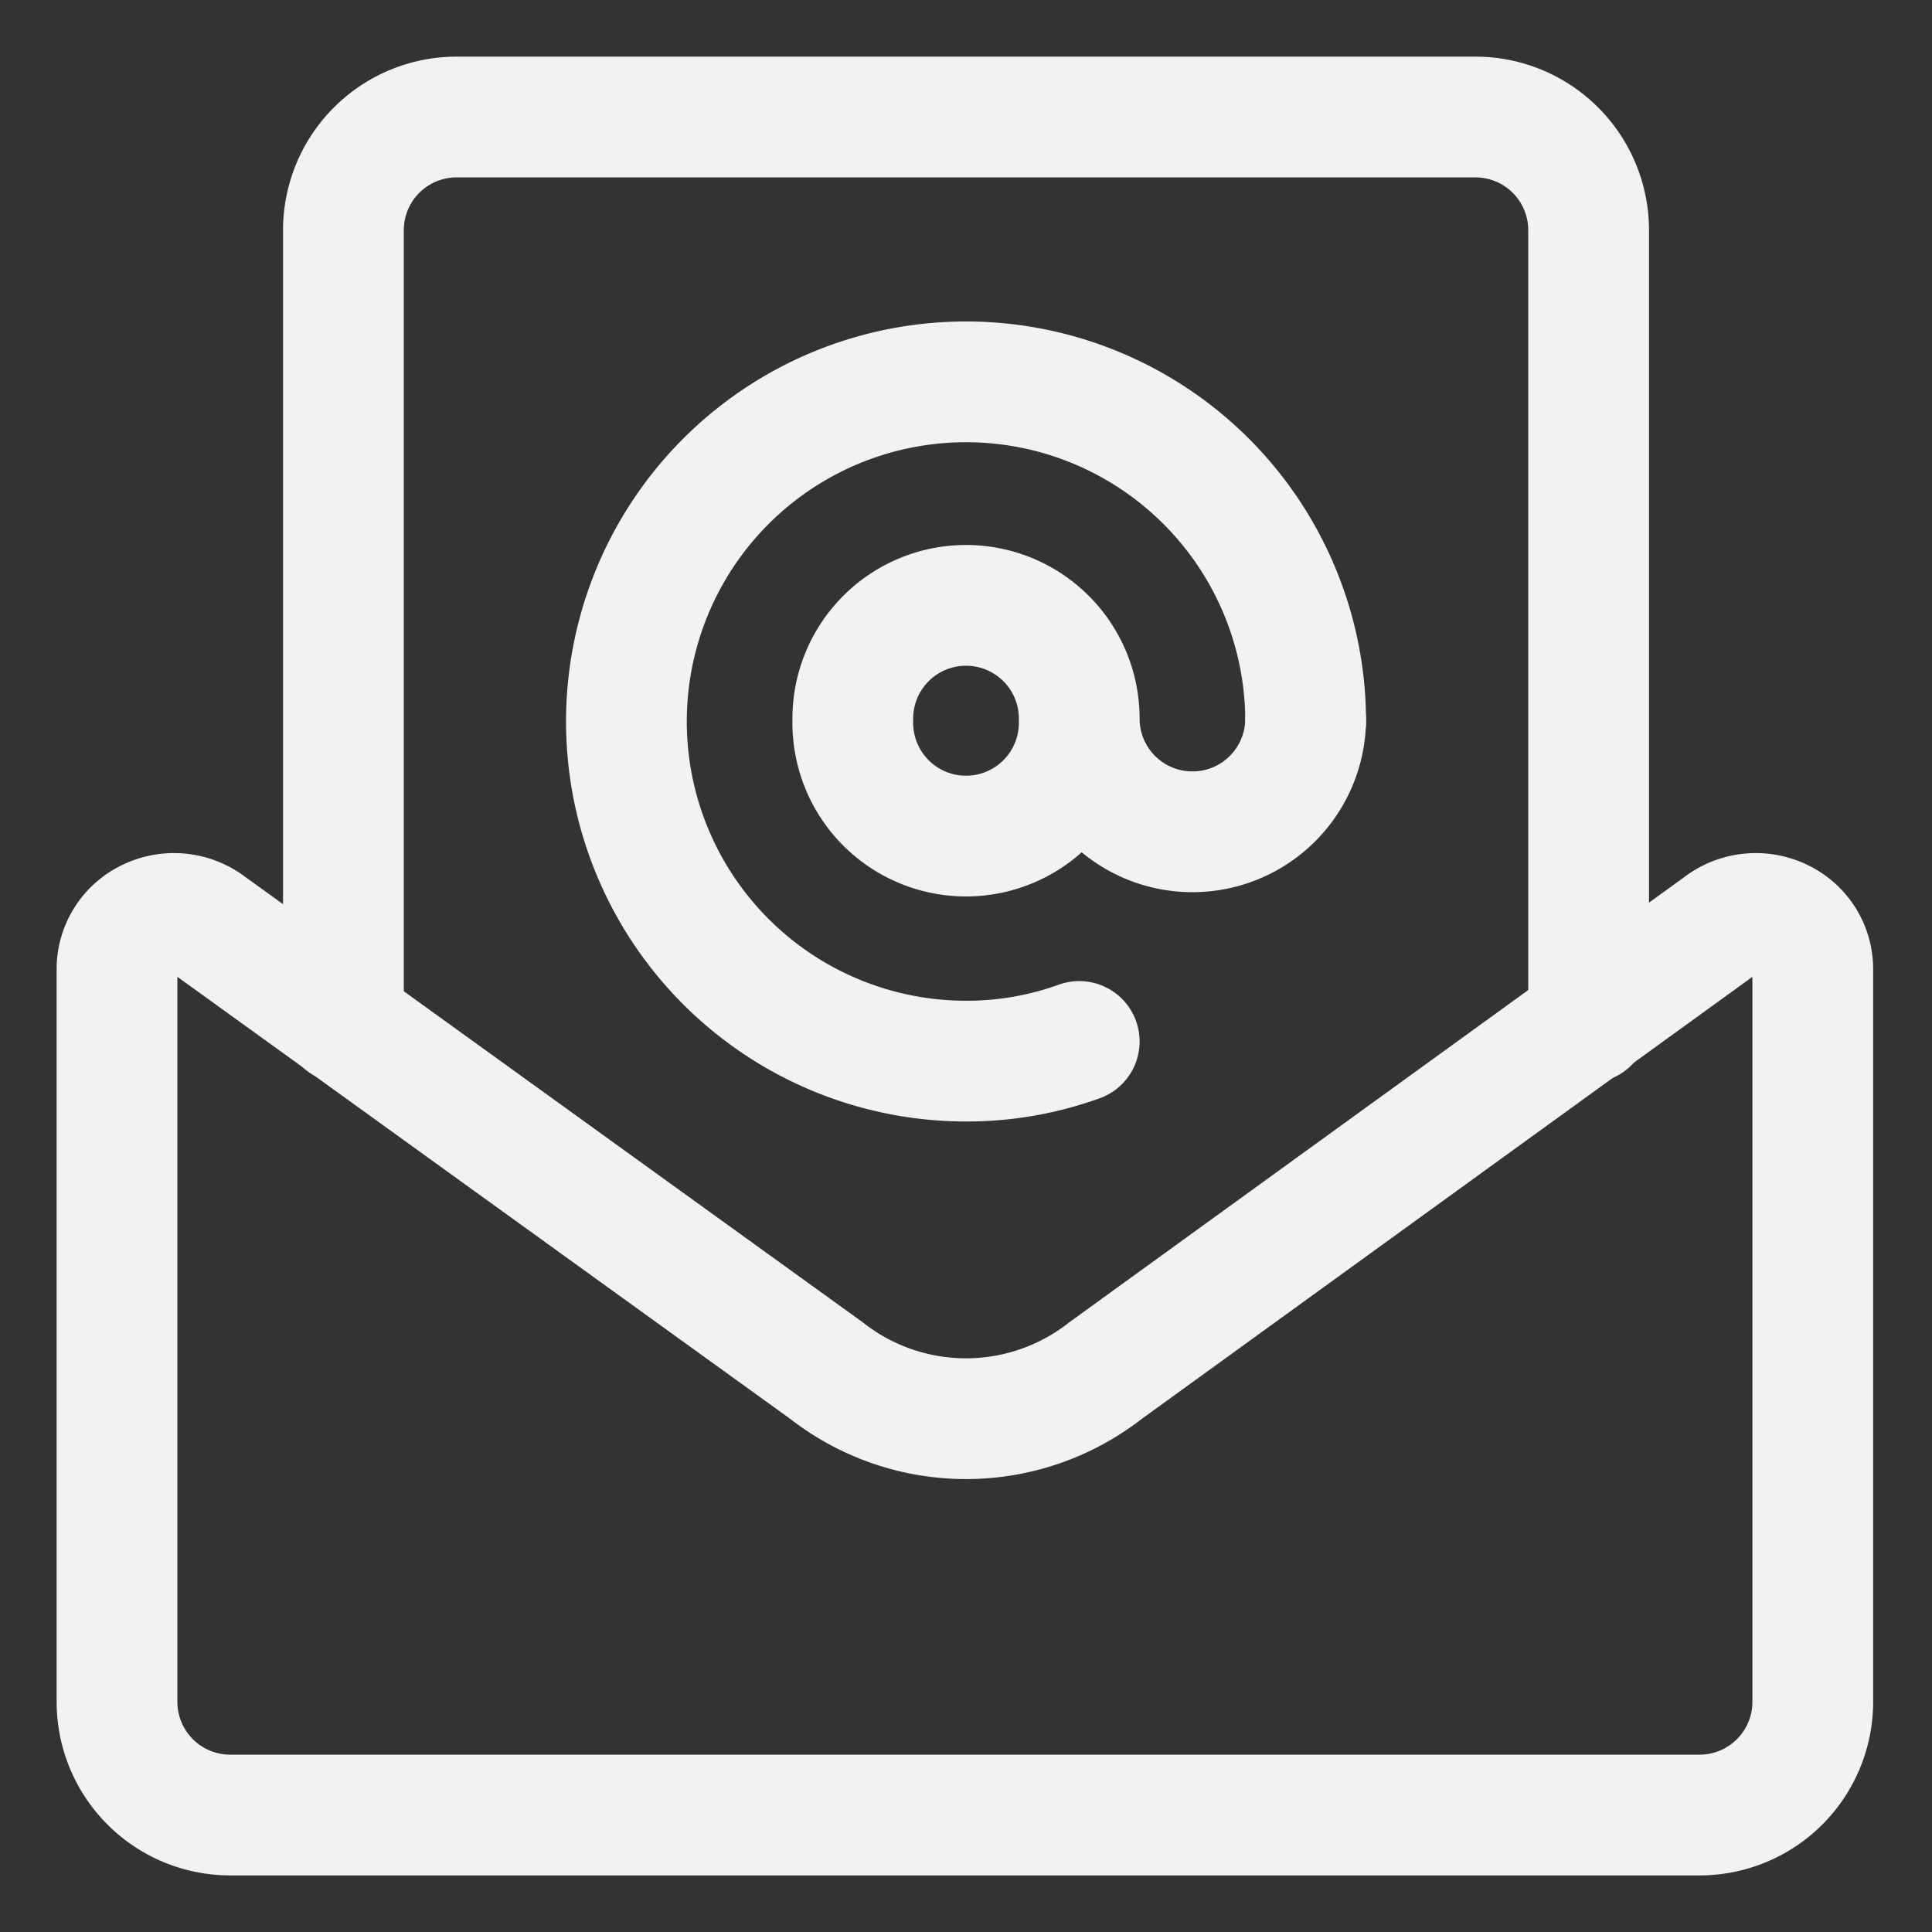
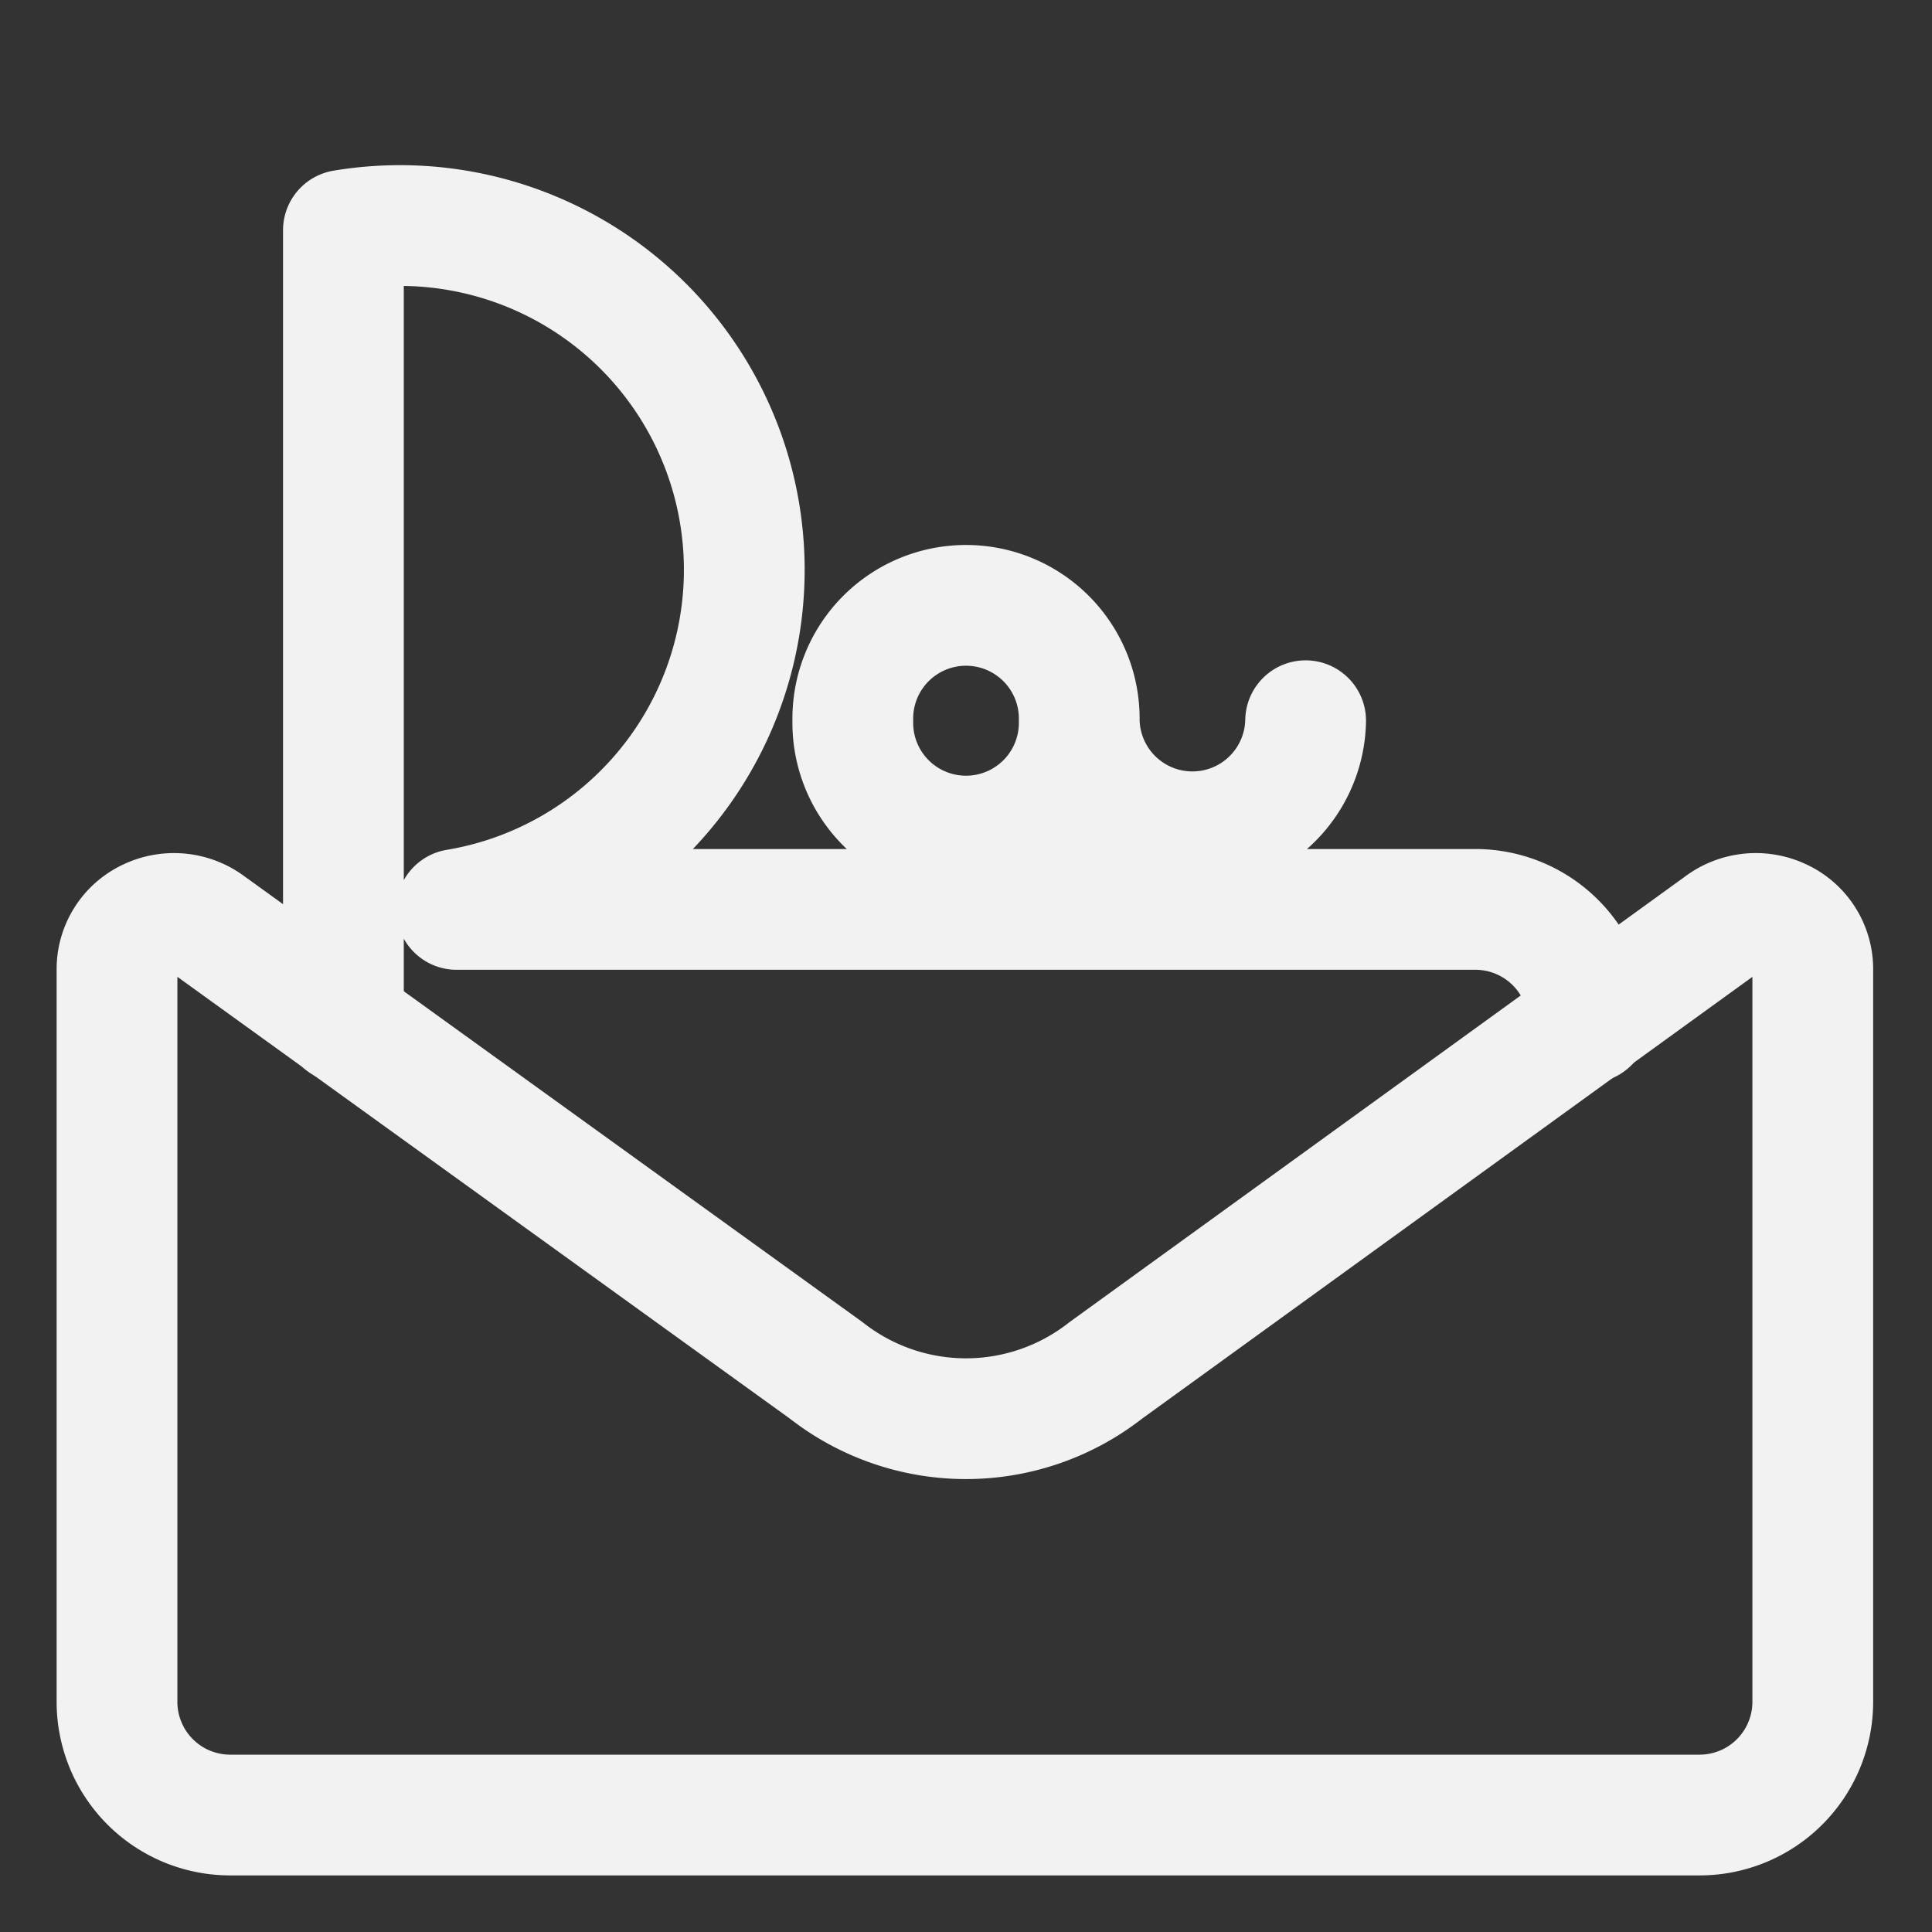
<svg xmlns="http://www.w3.org/2000/svg" viewBox="-1.5 -1.5 48 48" fill="none" stroke="#f2f2f2">
  <rect x="-1.5" y="-1.5" width="48" height="48" fill="#333333" stroke="none" />
  <g stroke-linecap="round" stroke-linejoin="round" stroke-width="3">
-     <path d="M25.313 24.375a8.213 8.213 0 0 1-2.812.488 8.438 8.438 0 1 1 8.438-8.437" />
-     <path d="M19.688 16.406a2.813 2.813 0 1 0 5.625 0 2.813 2.813 0 1 0-5.625 0m5.625 0a2.813 2.813 0 0 0 5.625 0m7.031 7.5V4.219a2.813 2.813 0 0 0-2.812-2.812H9.844A2.813 2.813 0 0 0 7.032 4.22v19.688" />
+     <path d="M19.688 16.406a2.813 2.813 0 1 0 5.625 0 2.813 2.813 0 1 0-5.625 0m5.625 0a2.813 2.813 0 0 0 5.625 0m7.031 7.5a2.813 2.813 0 0 0-2.812-2.812H9.844A2.813 2.813 0 0 0 7.032 4.22v19.688" />
  </g>
  <path d="M41.25 21.488a1.444 1.444 0 0 1 1.5-.15 1.369 1.369 0 0 1 .788 1.256v18.187a2.813 2.813 0 0 1-2.812 2.813H4.219a2.813 2.813 0 0 1-2.812-2.812V22.594a1.369 1.369 0 0 1 .788-1.256 1.444 1.444 0 0 1 1.5.15L19.031 32.55a5.625 5.625 0 0 0 6.938 0z" stroke-linejoin="round" stroke-width="3" />
</svg>